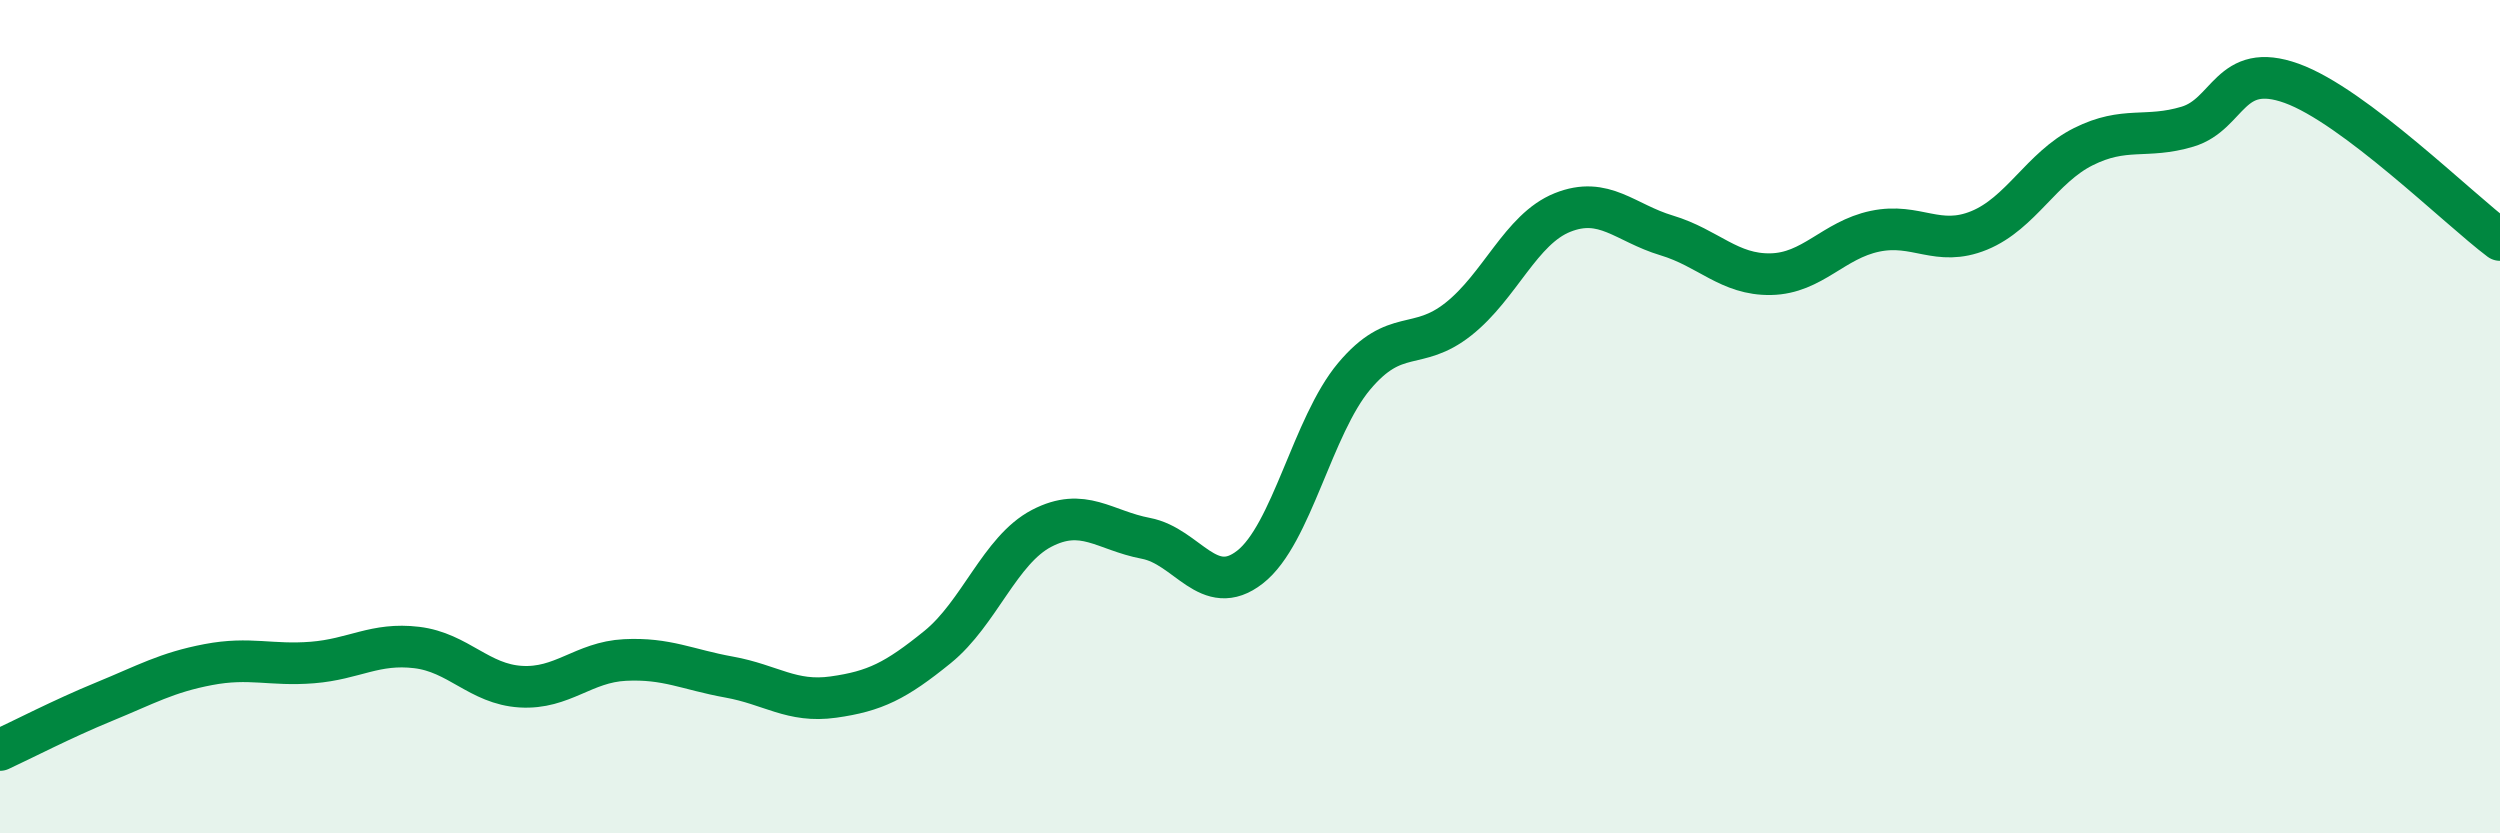
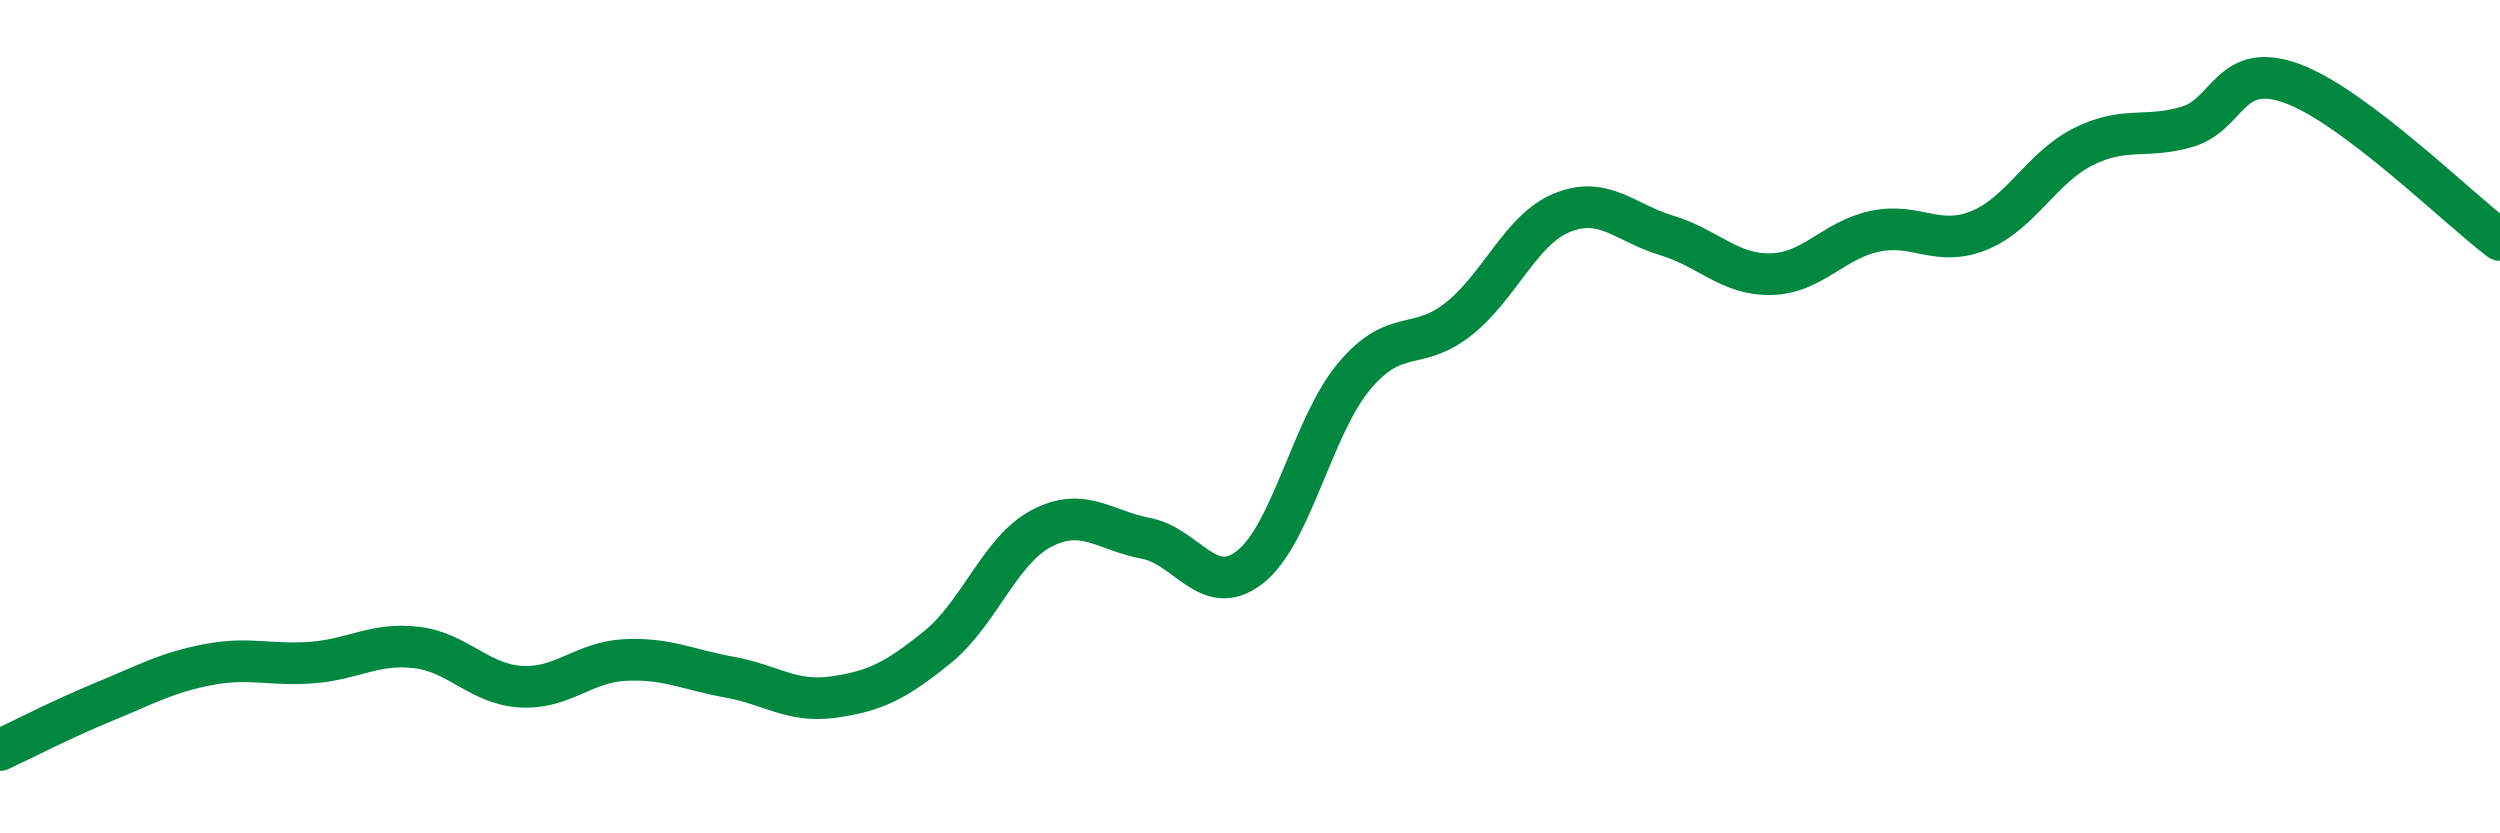
<svg xmlns="http://www.w3.org/2000/svg" width="60" height="20" viewBox="0 0 60 20">
-   <path d="M 0,18 C 0.5,17.77 1.5,17.25 2.5,16.84 C 3.5,16.43 4,16.14 5,15.95 C 6,15.76 6.5,15.98 7.5,15.9 C 8.5,15.82 9,15.42 10,15.54 C 11,15.66 11.5,16.42 12.5,16.48 C 13.5,16.54 14,15.89 15,15.84 C 16,15.79 16.5,16.07 17.5,16.25 C 18.5,16.43 19,16.87 20,16.73 C 21,16.59 21.5,16.34 22.5,15.53 C 23.5,14.72 24,13.2 25,12.68 C 26,12.16 26.5,12.73 27.5,12.92 C 28.5,13.11 29,14.39 30,13.61 C 31,12.83 31.5,10.22 32.5,9.03 C 33.5,7.84 34,8.45 35,7.66 C 36,6.87 36.5,5.5 37.5,5.1 C 38.5,4.7 39,5.35 40,5.65 C 41,5.95 41.5,6.6 42.5,6.58 C 43.5,6.56 44,5.76 45,5.55 C 46,5.34 46.5,5.94 47.5,5.53 C 48.5,5.12 49,4.02 50,3.52 C 51,3.02 51.5,3.34 52.5,3.04 C 53.5,2.74 53.5,1.46 55,2 C 56.5,2.54 59,5.01 60,5.76L60 20L0 20Z" fill="#008740" opacity="0.1" stroke-linecap="round" stroke-linejoin="round" />
  <path d="M 0,18 C 0.5,17.77 1.5,17.25 2.5,16.84 C 3.5,16.43 4,16.14 5,15.95 C 6,15.76 6.5,15.98 7.5,15.9 C 8.5,15.82 9,15.42 10,15.54 C 11,15.66 11.5,16.42 12.5,16.48 C 13.5,16.54 14,15.89 15,15.84 C 16,15.79 16.5,16.07 17.5,16.25 C 18.5,16.43 19,16.87 20,16.73 C 21,16.59 21.5,16.34 22.5,15.53 C 23.5,14.72 24,13.2 25,12.68 C 26,12.16 26.5,12.73 27.5,12.92 C 28.5,13.11 29,14.39 30,13.61 C 31,12.83 31.5,10.22 32.5,9.03 C 33.5,7.84 34,8.45 35,7.66 C 36,6.87 36.5,5.5 37.5,5.1 C 38.5,4.7 39,5.35 40,5.65 C 41,5.95 41.5,6.6 42.5,6.58 C 43.5,6.56 44,5.76 45,5.55 C 46,5.34 46.5,5.94 47.5,5.53 C 48.5,5.12 49,4.02 50,3.52 C 51,3.02 51.5,3.34 52.5,3.04 C 53.5,2.74 53.5,1.46 55,2 C 56.5,2.54 59,5.01 60,5.76" stroke="#008740" stroke-width="1" fill="none" stroke-linecap="round" stroke-linejoin="round" />
</svg>